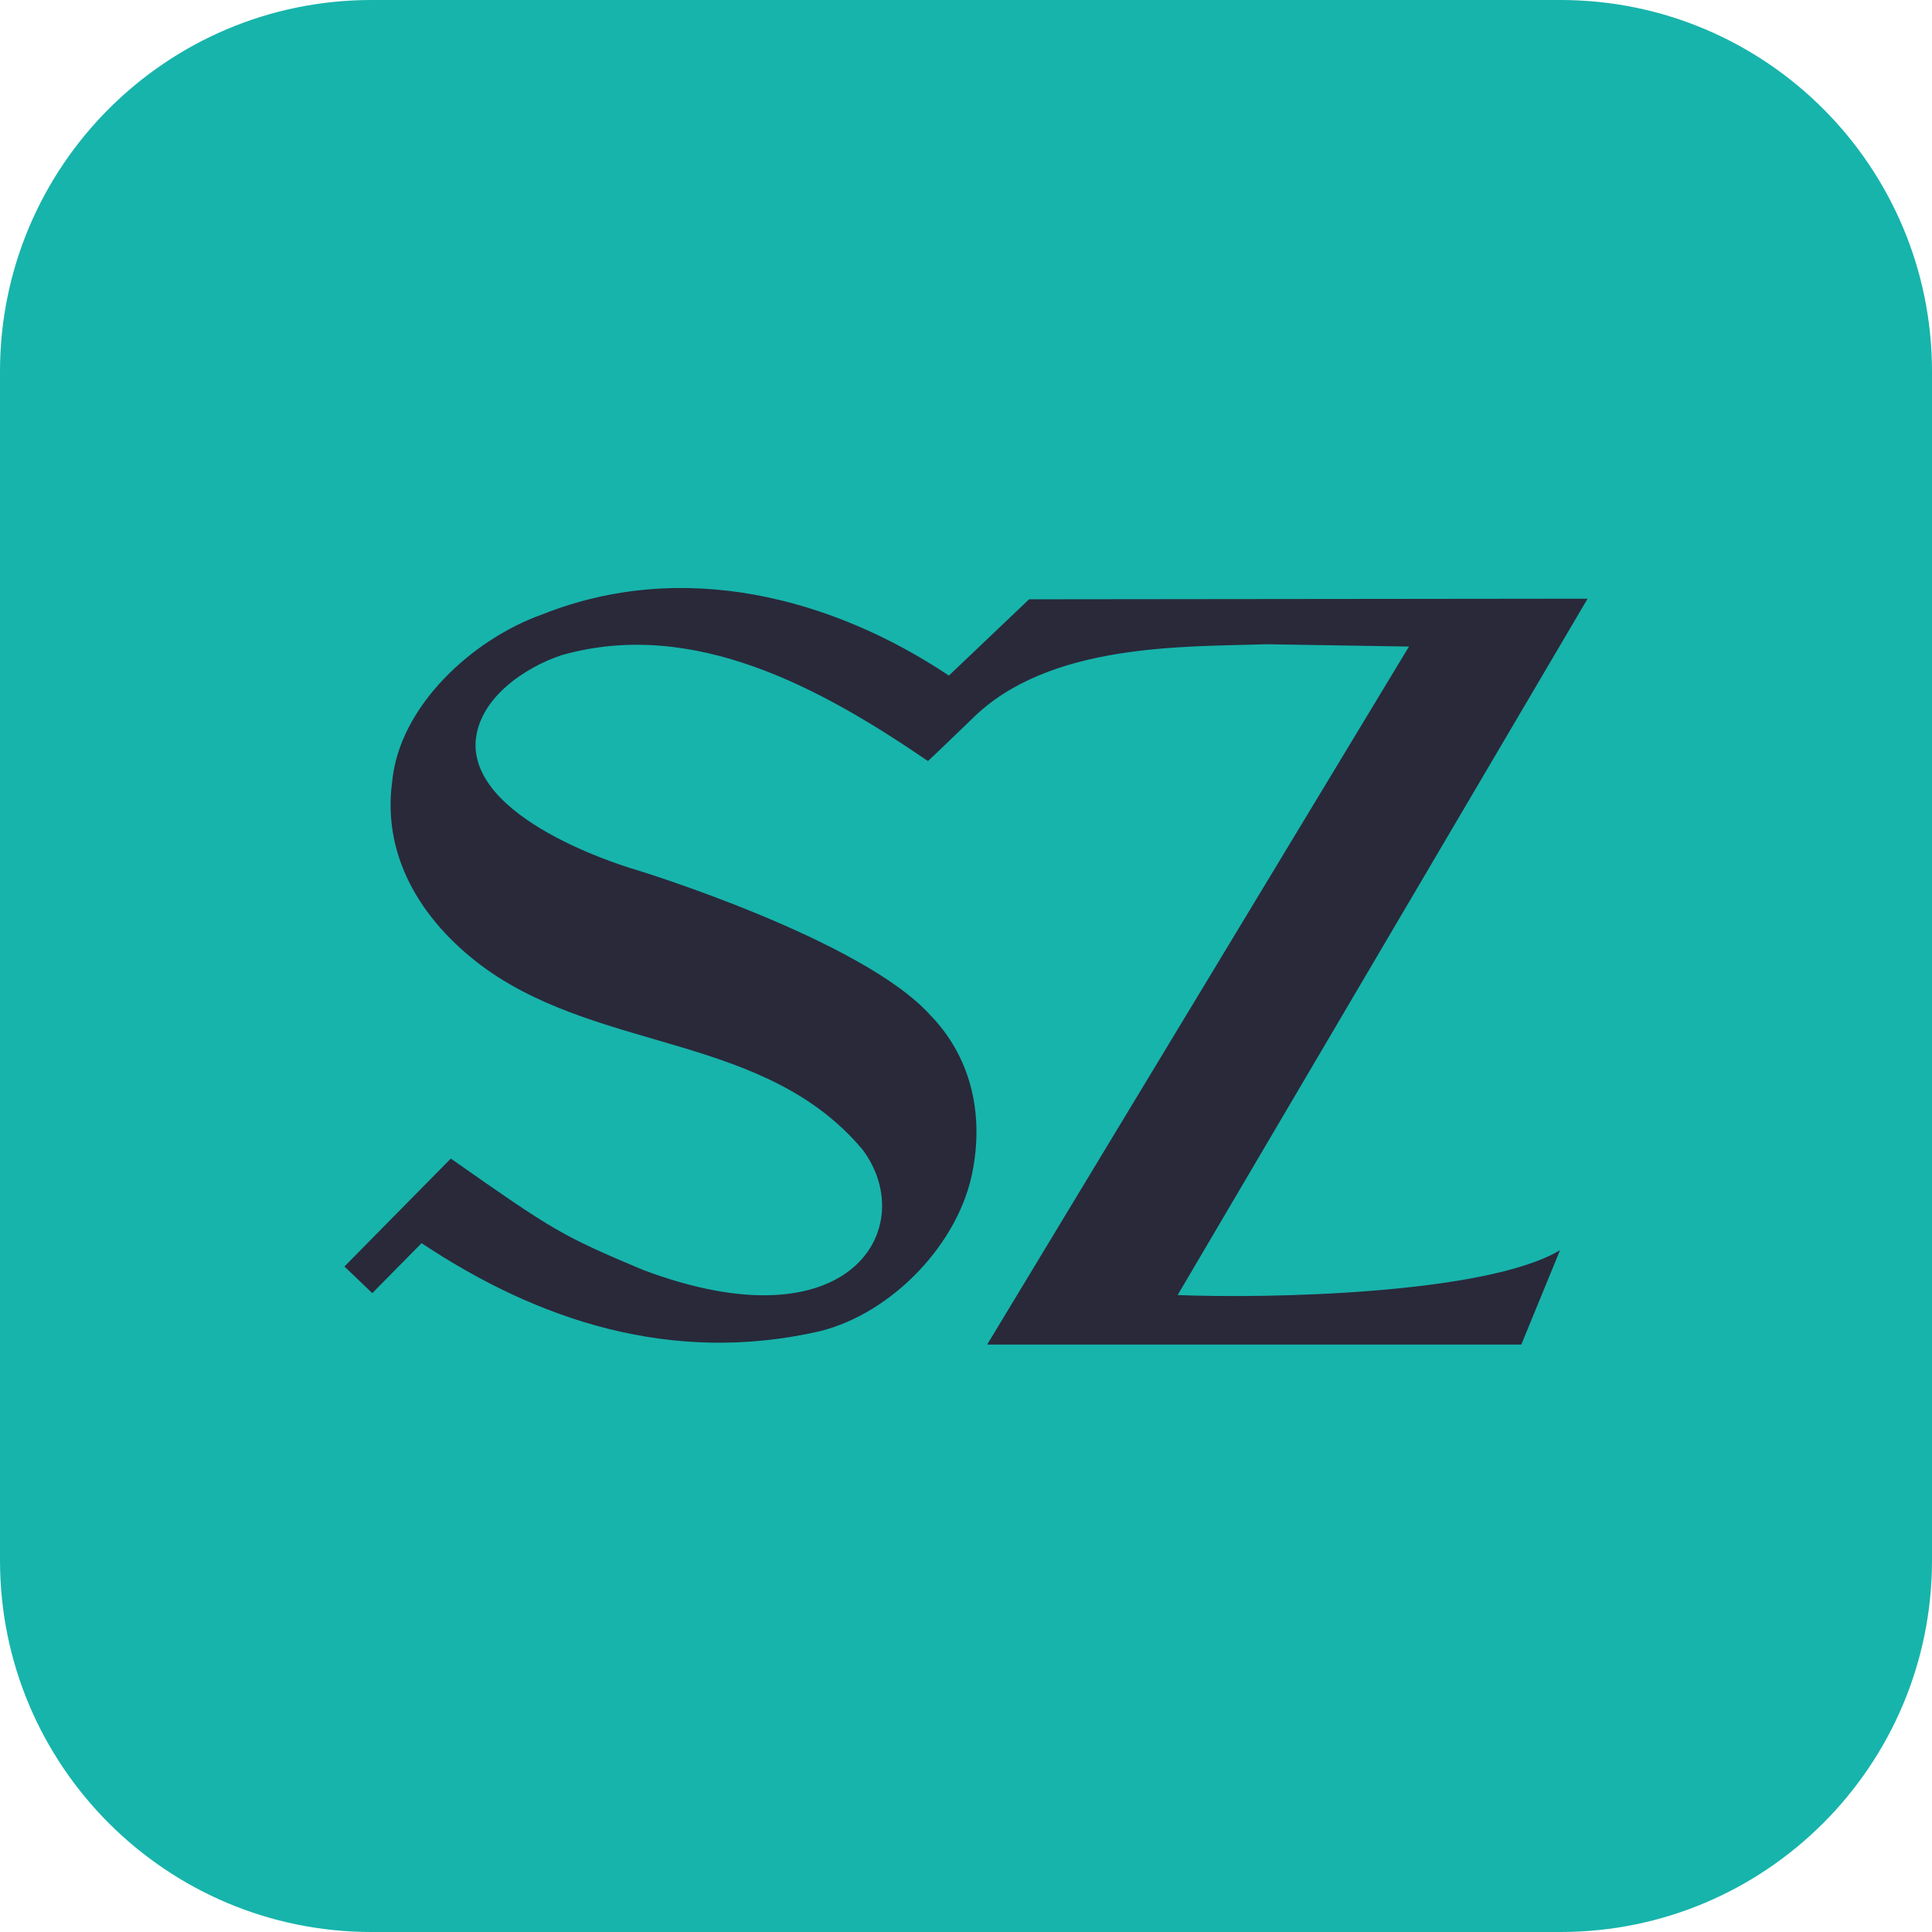
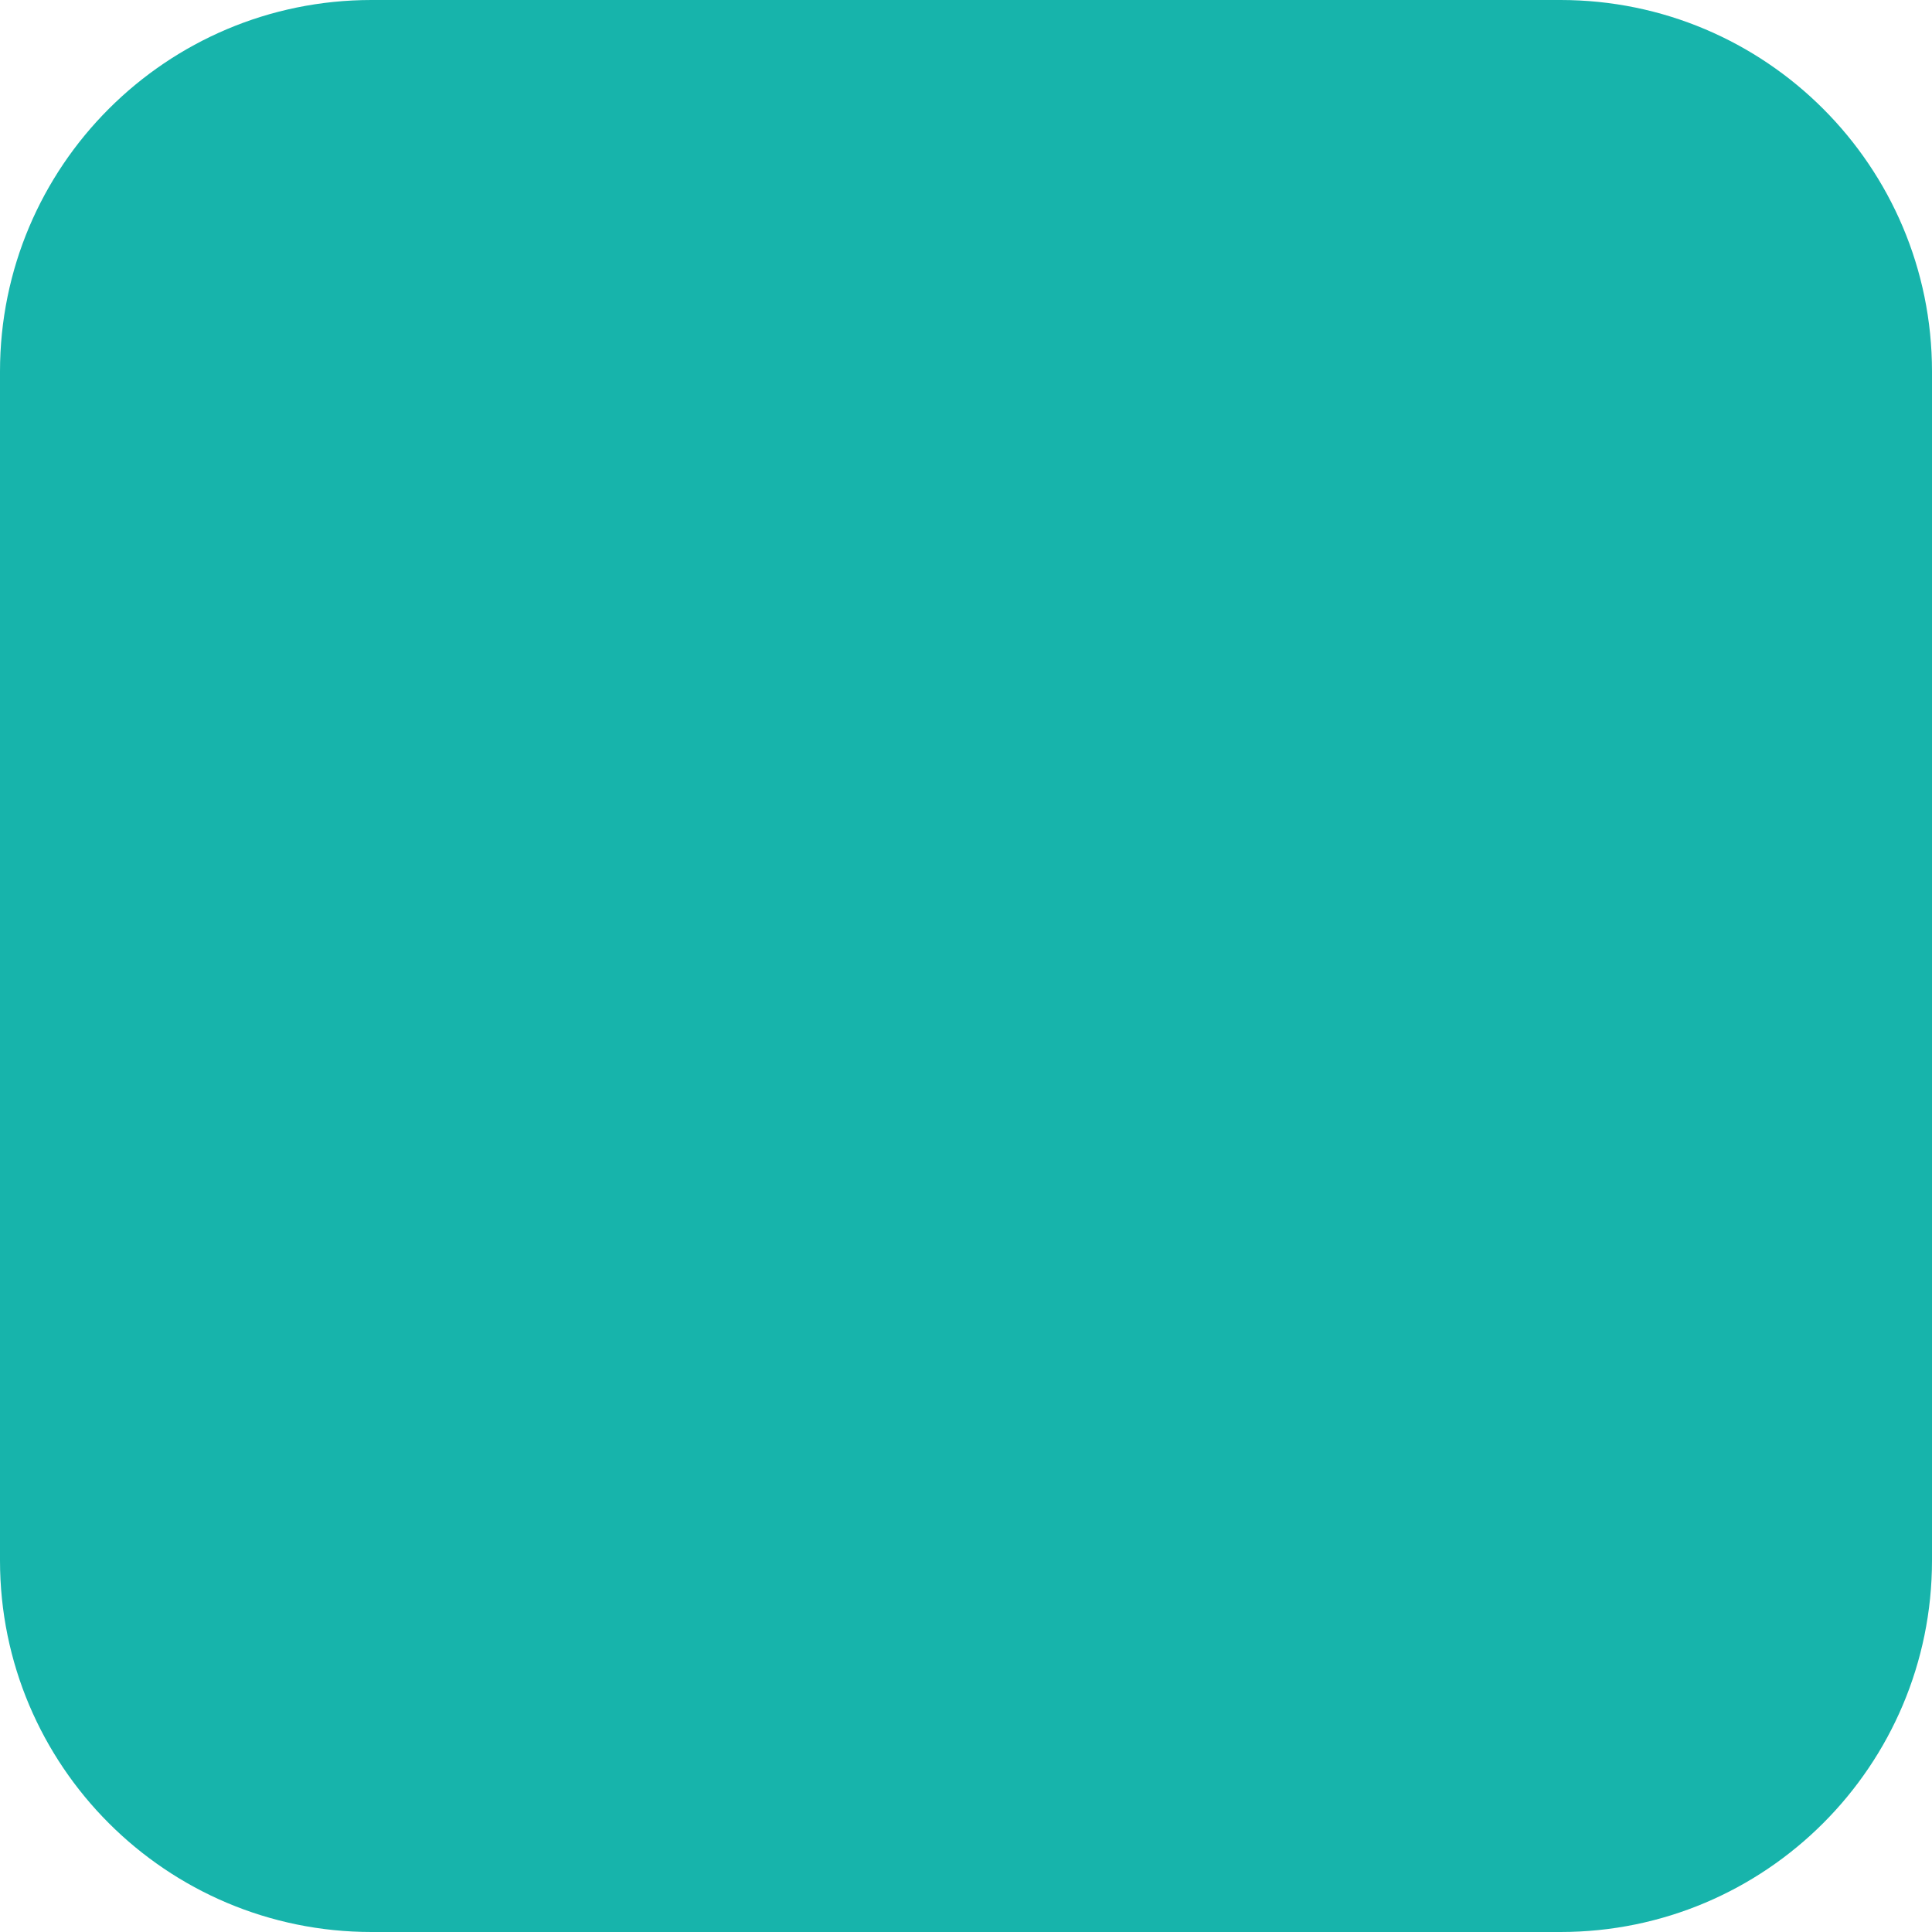
<svg xmlns="http://www.w3.org/2000/svg" width="52" height="52" viewBox="0 0 52 52">
  <g fill="none" fill-rule="evenodd">
    <path fill="#17B4AB" d="M10 0h32c5.523 0 10 4.477 10 10v32c0 5.523-4.477 10-10 10H10C4.477 52 0 47.523 0 42V10C0 4.477 4.477 0 10 0z" />
-     <path fill="#29293A" d="M17.291 34.174c-2.179-.922-2.367-1.032-5.157-2.991L9.27 34.088l.75.717 1.327-1.345c3.14 2.089 6.73 3.277 10.707 2.373 1.955-.48 3.784-2.377 4.135-4.37.288-1.575-.094-3.056-1.153-4.144-1.846-2.047-7.875-3.895-7.875-3.895s-4.415-1.237-4.362-3.416c.055-1.215 1.348-2.052 2.31-2.372 3.564-1.017 7.023.904 9.867 2.848.005.004 1.174-1.123 1.174-1.123 2.07-2.077 5.767-1.946 7.926-2.021l3.847.062L26.57 36.189h14.376l1.043-2.54c-2 1.195-7.948 1.305-10.292 1.207L42.73 16.114l-15.032.016-2.158 2.053c-3.17-2.112-7.167-3.148-10.943-1.647-1.88.667-3.849 2.47-4.041 4.497-.289 2.119.897 3.887 2.566 5.077 3.174 2.22 7.497 1.743 10.092 4.83 1.553 2.072-.293 5.36-5.923 3.234" />
  </g>
</svg>